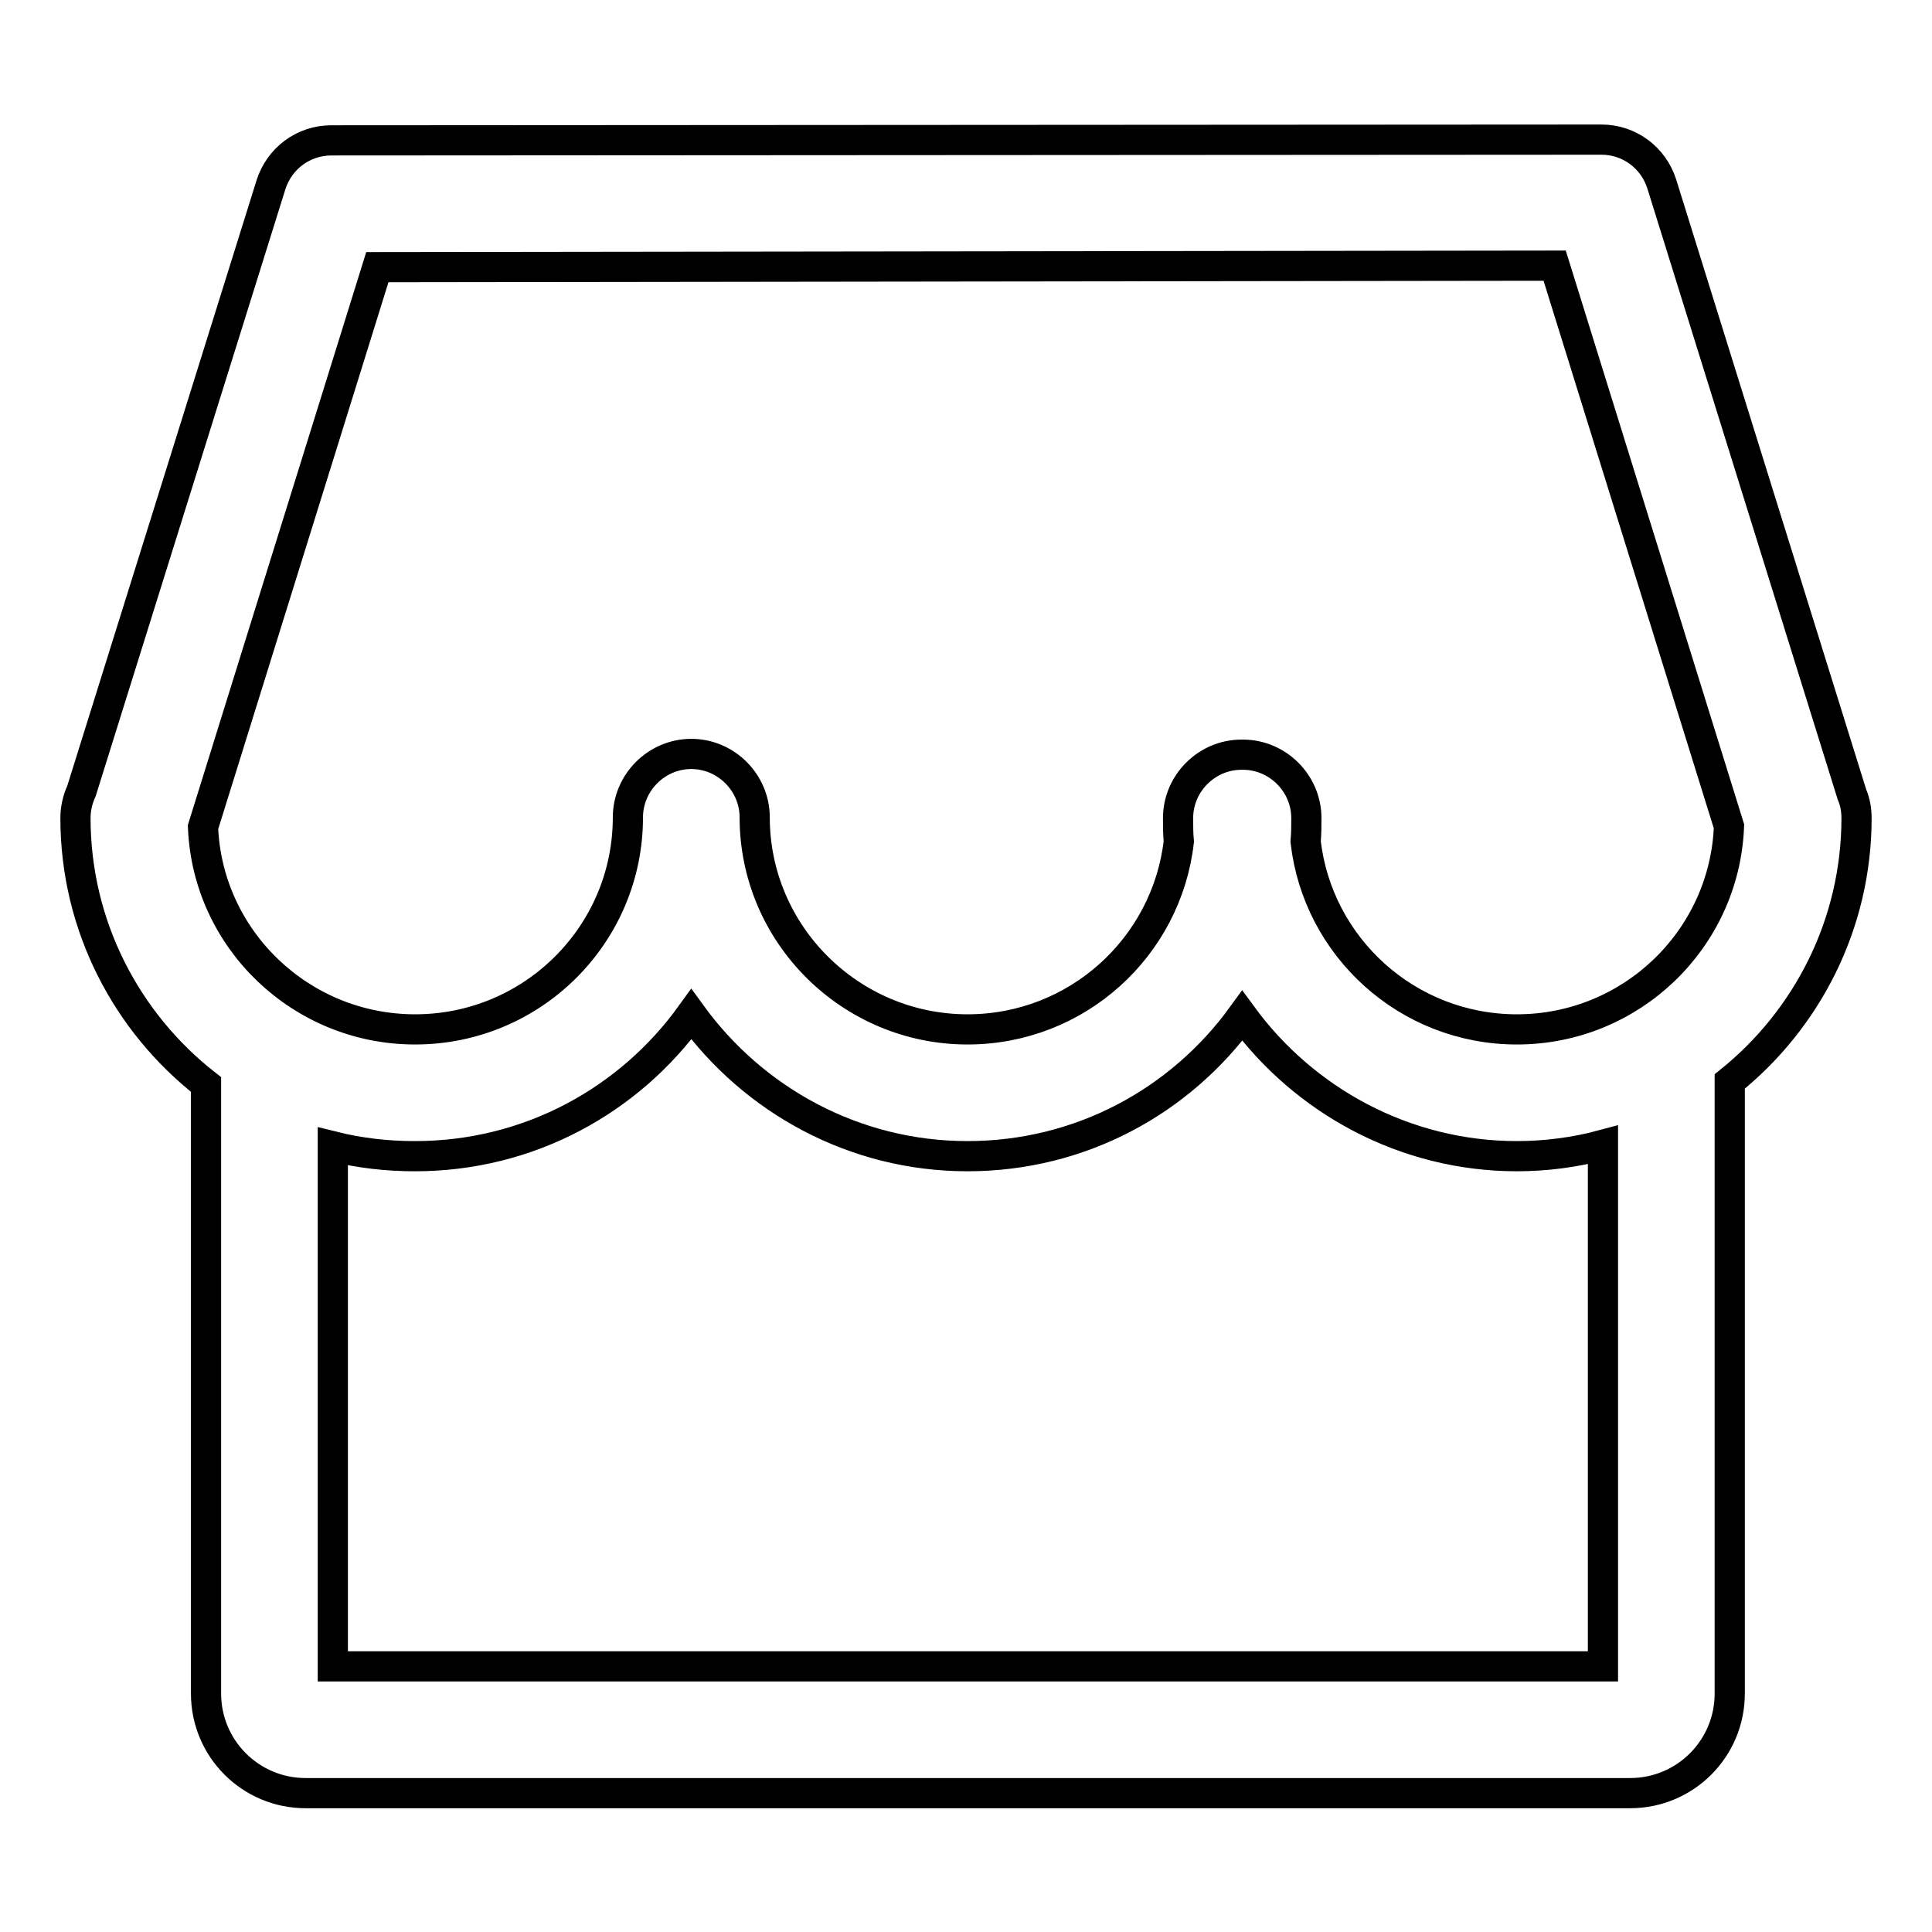
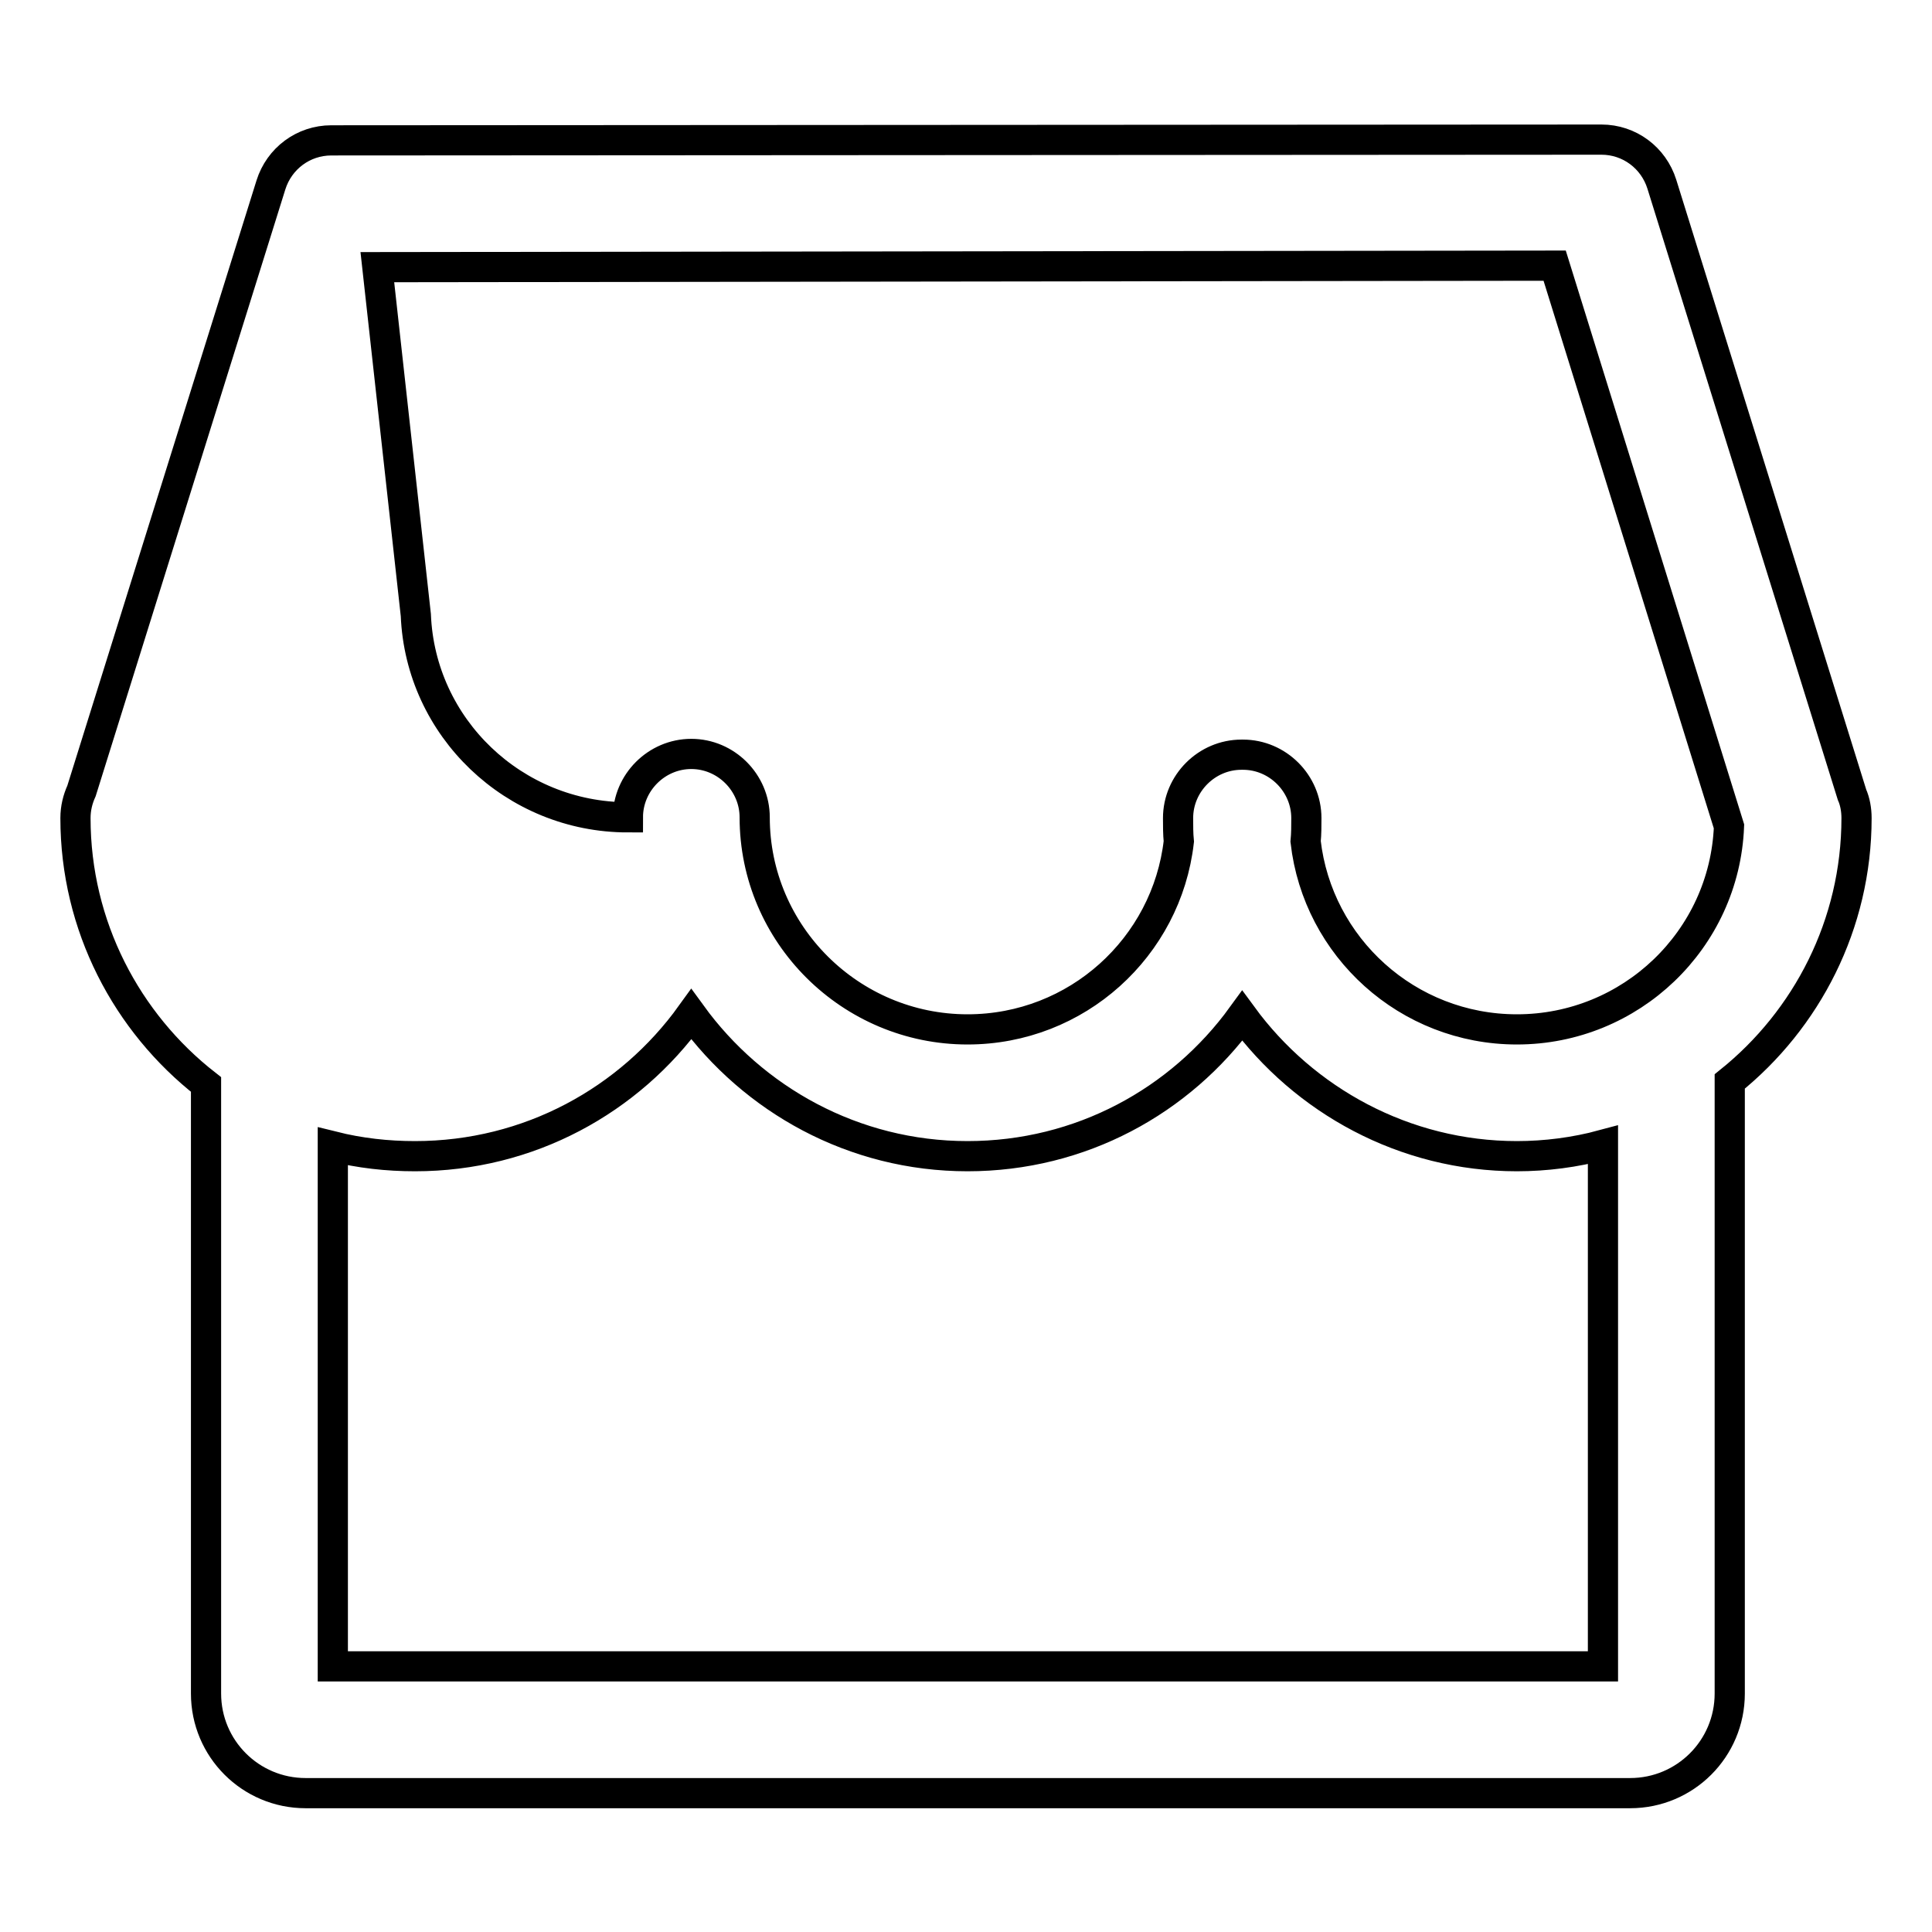
<svg xmlns="http://www.w3.org/2000/svg" version="1.1" x="0px" y="0px" viewBox="0 0 256 256" enable-background="new 0 0 256 256" xml:space="preserve">
  <g>
-     <path stroke-width="4" fill-opacity="0" stroke="#000000" d="M246,108.4c0-1.1-0.2-2.2-0.6-3.1l-25.2-80.9c-1.1-3.5-4.3-5.9-8-5.9h0L43.9,18.6c-3.7,0-6.9,2.4-8,5.9 l-25.1,80.3c-0.5,1.1-0.8,2.3-0.8,3.6c0,14.3,6.8,27.1,17.3,35.3v80.7c0,7.3,5.9,13.2,13.2,13.2H216c7.3,0,13.2-5.9,13.2-13.2 v-81.1C239.4,135.1,246,122.5,246,108.4z M50,35.4l156-0.2l23.1,74.3c-0.6,15-13,26.9-28.1,26.9c-14.5,0-26.4-10.9-28-24.9 c0.1-1,0.1-2.1,0.1-3.1c0-4.6-3.8-8.4-8.4-8.4c0,0-0.1,0-0.1,0c0,0-0.1,0-0.1,0c-4.6,0-8.4,3.8-8.4,8.4c0,1,0,2.1,0.1,3.1 c-1.6,14-13.5,24.9-28,24.9c-15.5,0-28.2-12.6-28.2-28.1c0-4.6-3.8-8.4-8.4-8.4s-8.4,3.8-8.4,8.4c0,15.5-12.6,28.1-28.2,28.1 c-15.1,0-27.5-11.9-28.1-26.8L50,35.4L50,35.4z M212.4,220.8H44.1v-68.9c3.6,0.9,7.2,1.3,10.9,1.3c15.1,0,28.4-7.4,36.6-18.8 c8.2,11.3,21.5,18.8,36.6,18.8c15,0,28.2-7.3,36.4-18.6c8.2,11.2,21.5,18.6,36.4,18.6c3.8,0,7.7-0.5,11.4-1.5V220.8L212.4,220.8z" />
+     <path stroke-width="4" fill-opacity="0" stroke="#000000" d="M246,108.4c0-1.1-0.2-2.2-0.6-3.1l-25.2-80.9c-1.1-3.5-4.3-5.9-8-5.9h0L43.9,18.6c-3.7,0-6.9,2.4-8,5.9 l-25.1,80.3c-0.5,1.1-0.8,2.3-0.8,3.6c0,14.3,6.8,27.1,17.3,35.3v80.7c0,7.3,5.9,13.2,13.2,13.2H216c7.3,0,13.2-5.9,13.2-13.2 v-81.1C239.4,135.1,246,122.5,246,108.4z M50,35.4l156-0.2l23.1,74.3c-0.6,15-13,26.9-28.1,26.9c-14.5,0-26.4-10.9-28-24.9 c0.1-1,0.1-2.1,0.1-3.1c0-4.6-3.8-8.4-8.4-8.4c0,0-0.1,0-0.1,0c0,0-0.1,0-0.1,0c-4.6,0-8.4,3.8-8.4,8.4c0,1,0,2.1,0.1,3.1 c-1.6,14-13.5,24.9-28,24.9c-15.5,0-28.2-12.6-28.2-28.1c0-4.6-3.8-8.4-8.4-8.4s-8.4,3.8-8.4,8.4c-15.1,0-27.5-11.9-28.1-26.8L50,35.4L50,35.4z M212.4,220.8H44.1v-68.9c3.6,0.9,7.2,1.3,10.9,1.3c15.1,0,28.4-7.4,36.6-18.8 c8.2,11.3,21.5,18.8,36.6,18.8c15,0,28.2-7.3,36.4-18.6c8.2,11.2,21.5,18.6,36.4,18.6c3.8,0,7.7-0.5,11.4-1.5V220.8L212.4,220.8z" />
  </g>
</svg>